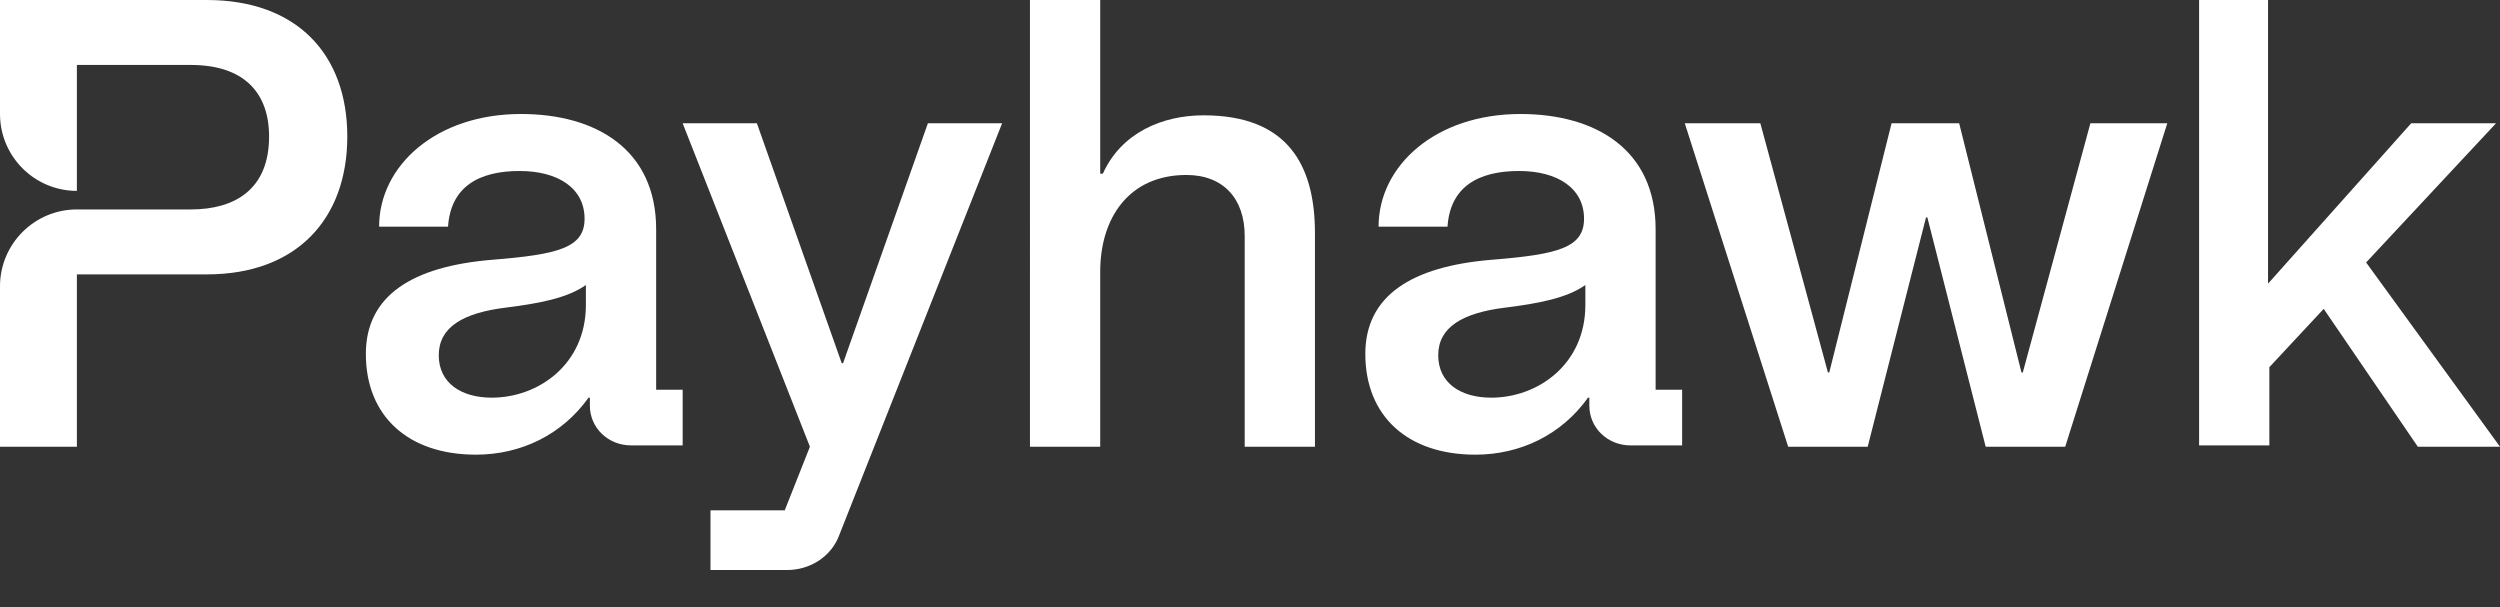
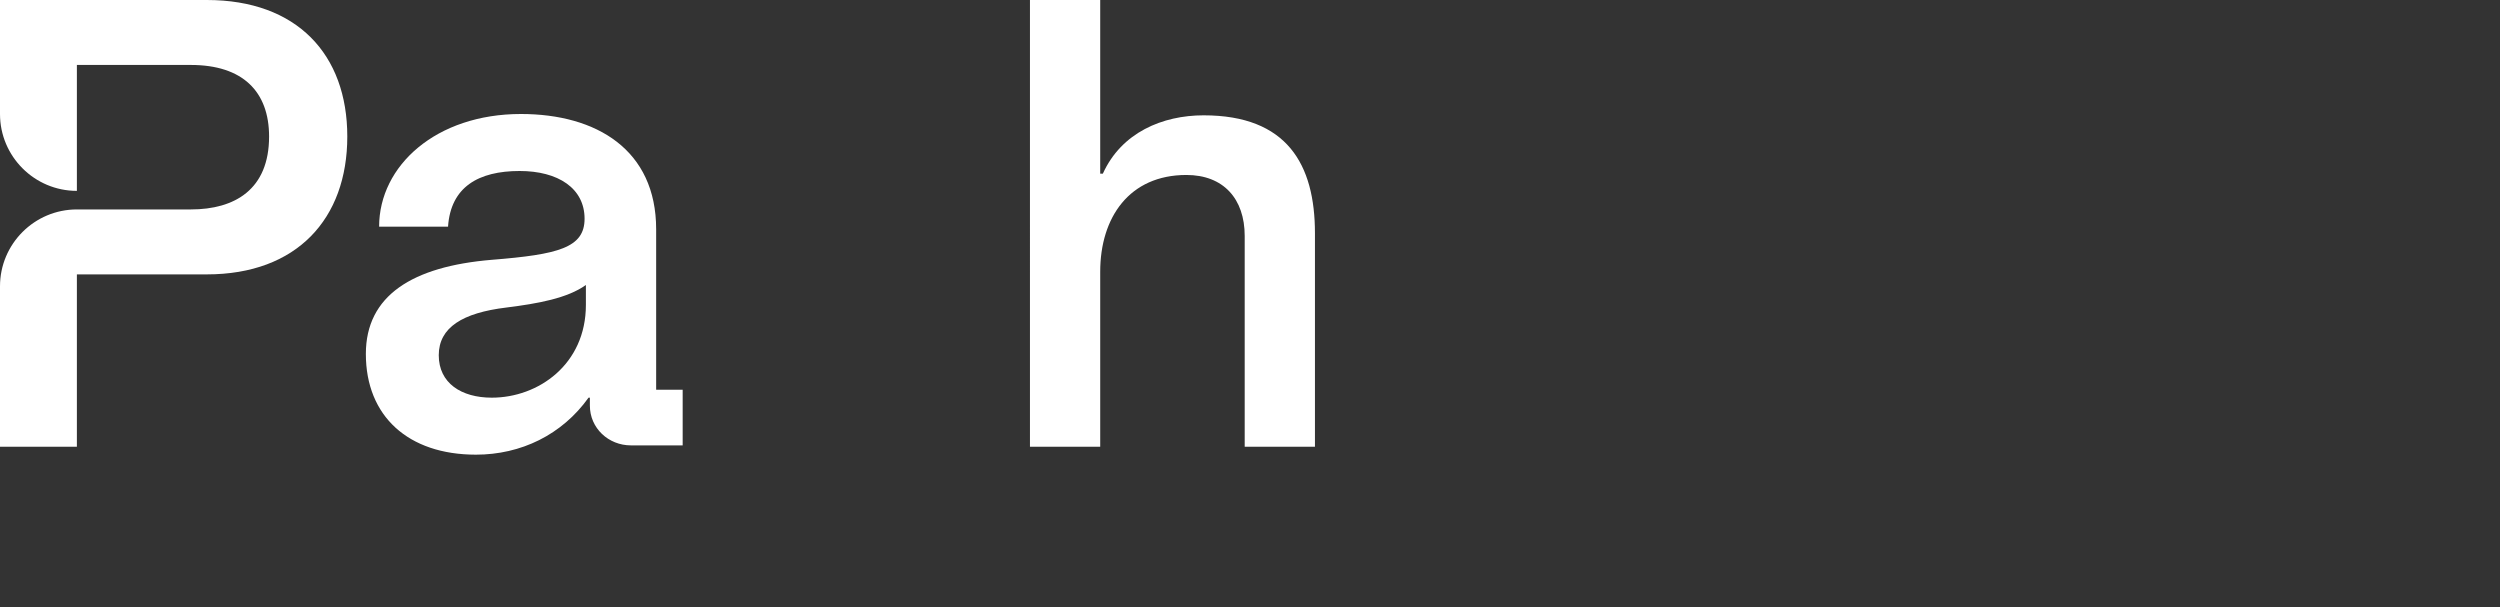
<svg xmlns="http://www.w3.org/2000/svg" xml:space="preserve" style="max-height: 500px" viewBox="0 0 188.6 45.829" y="0px" x="0px" id="Layer_1" version="1.1" width="188.6" height="45.829">
  <rect x="0" y="0" width="188.6" height="45.829" fill="#333333" stroke="none" />
  <style type="text/css">
  .st0{fill:#FFFFFF;}
 </style>
  <g>
    <g>
      <g>
        <path d="M15.6,0H0v8.6c0,3.2,2.6,5.8,5.8,5.8V4.9h8.6c3.9,0,5.9,2,5.9,5.4c0,4-2.6,5.5-5.9,5.5H5.8&#10;&#09;&#09;&#09;&#09;c-3.2,0-5.8,2.6-5.8,5.8v12.1h5.8v-13h9.8c6.8,0,10.6-4.2,10.6-10.4S22.4,0,15.6,0z" class="st0">
    </path>
        <path d="M27.6,26.7c0-4.4,3.5-6.6,9.5-7.1c5-0.4,7-0.9,7-3.1c0-2.3-2-3.6-4.9-3.6c-3.1,0-5.2,1.2-5.4,4.2h-5.2&#10;&#09;&#09;&#09;&#09;c0-4.6,4.3-8.5,10.7-8.5c5.7,0,10.2,2.7,10.2,8.7v12.1h2v4.2h-3.9c-1.7,0-3.1-1.3-3.1-3V30h-0.1c-2,2.8-5.1,4.3-8.5,4.3&#10;&#09;&#09;&#09;&#09;C30.8,34.3,27.6,31.4,27.6,26.7z M37.1,30c3.5,0,7.1-2.5,7.1-7v-1.5c-1.4,1-3.6,1.4-6,1.7c-3.3,0.4-5.1,1.5-5.1,3.6&#10;&#09;&#09;&#09;&#09;S34.8,30,37.1,30z" class="st0">
    </path>
-         <path d="M53.6,38.5h5.6l1.9-4.8L51.5,9.3h5.6l6.4,18.1h0.1L70,9.3h5.6L63.3,40.4c-0.6,1.6-2.2,2.6-3.9,2.6h-5.8V38.5&#10;&#09;&#09;&#09;&#09;z" class="st0">
-     </path>
        <path d="M83.1,13.1h0.1c1.4-3.1,4.5-4.4,7.6-4.4c6.3,0,8.4,3.7,8.4,8.9v16.1h-5.3V17.8c0-2.8-1.6-4.6-4.4-4.6&#10;&#09;&#09;&#09;&#09;c-4.3,0-6.5,3.2-6.5,7.3v13.2h-5.3V0h5.3V13.1z" class="st0">
-     </path>
-         <path d="M103,26.7c0-4.4,3.5-6.6,9.5-7.1c5-0.4,7-0.9,7-3.1c0-2.3-2-3.6-4.9-3.6c-3.1,0-5.2,1.2-5.4,4.2H104&#10;&#09;&#09;&#09;&#09;c0-4.6,4.3-8.5,10.7-8.5c5.7,0,10.2,2.7,10.2,8.7v12.1h2v4.2h-3.9c-1.7,0-3.1-1.3-3.1-3V30h-0.1c-2,2.8-5.1,4.3-8.5,4.3&#10;&#09;&#09;&#09;&#09;C106.2,34.3,103,31.4,103,26.7z M112.5,30c3.5,0,7.1-2.5,7.1-7v-1.5c-1.4,1-3.6,1.4-6,1.7c-3.3,0.4-5.1,1.5-5.1,3.6&#10;&#09;&#09;&#09;&#09;S110.2,30,112.5,30z" class="st0">
-     </path>
-         <path d="M127.1,9.3h5.7l5.1,18.8h0.1l4.7-18.8h5.1l4.7,18.8h0.1l5.1-18.8h5.8l-7.7,24.4h-6l-4.4-17.3h-0.1l-4.4,17.3&#10;&#09;&#09;&#09;&#09;h-6L127.1,9.3z" class="st0">
-     </path>
-         <path d="M165.8,0h5.3v21.4l10.8-12.1h6.4l-9.8,10.5l10.1,13.9h-6.2l-7.1-10.4l-4.1,4.4v5.9h-5.3V0z" class="st0">
    </path>
      </g>
    </g>
  </g>
</svg>